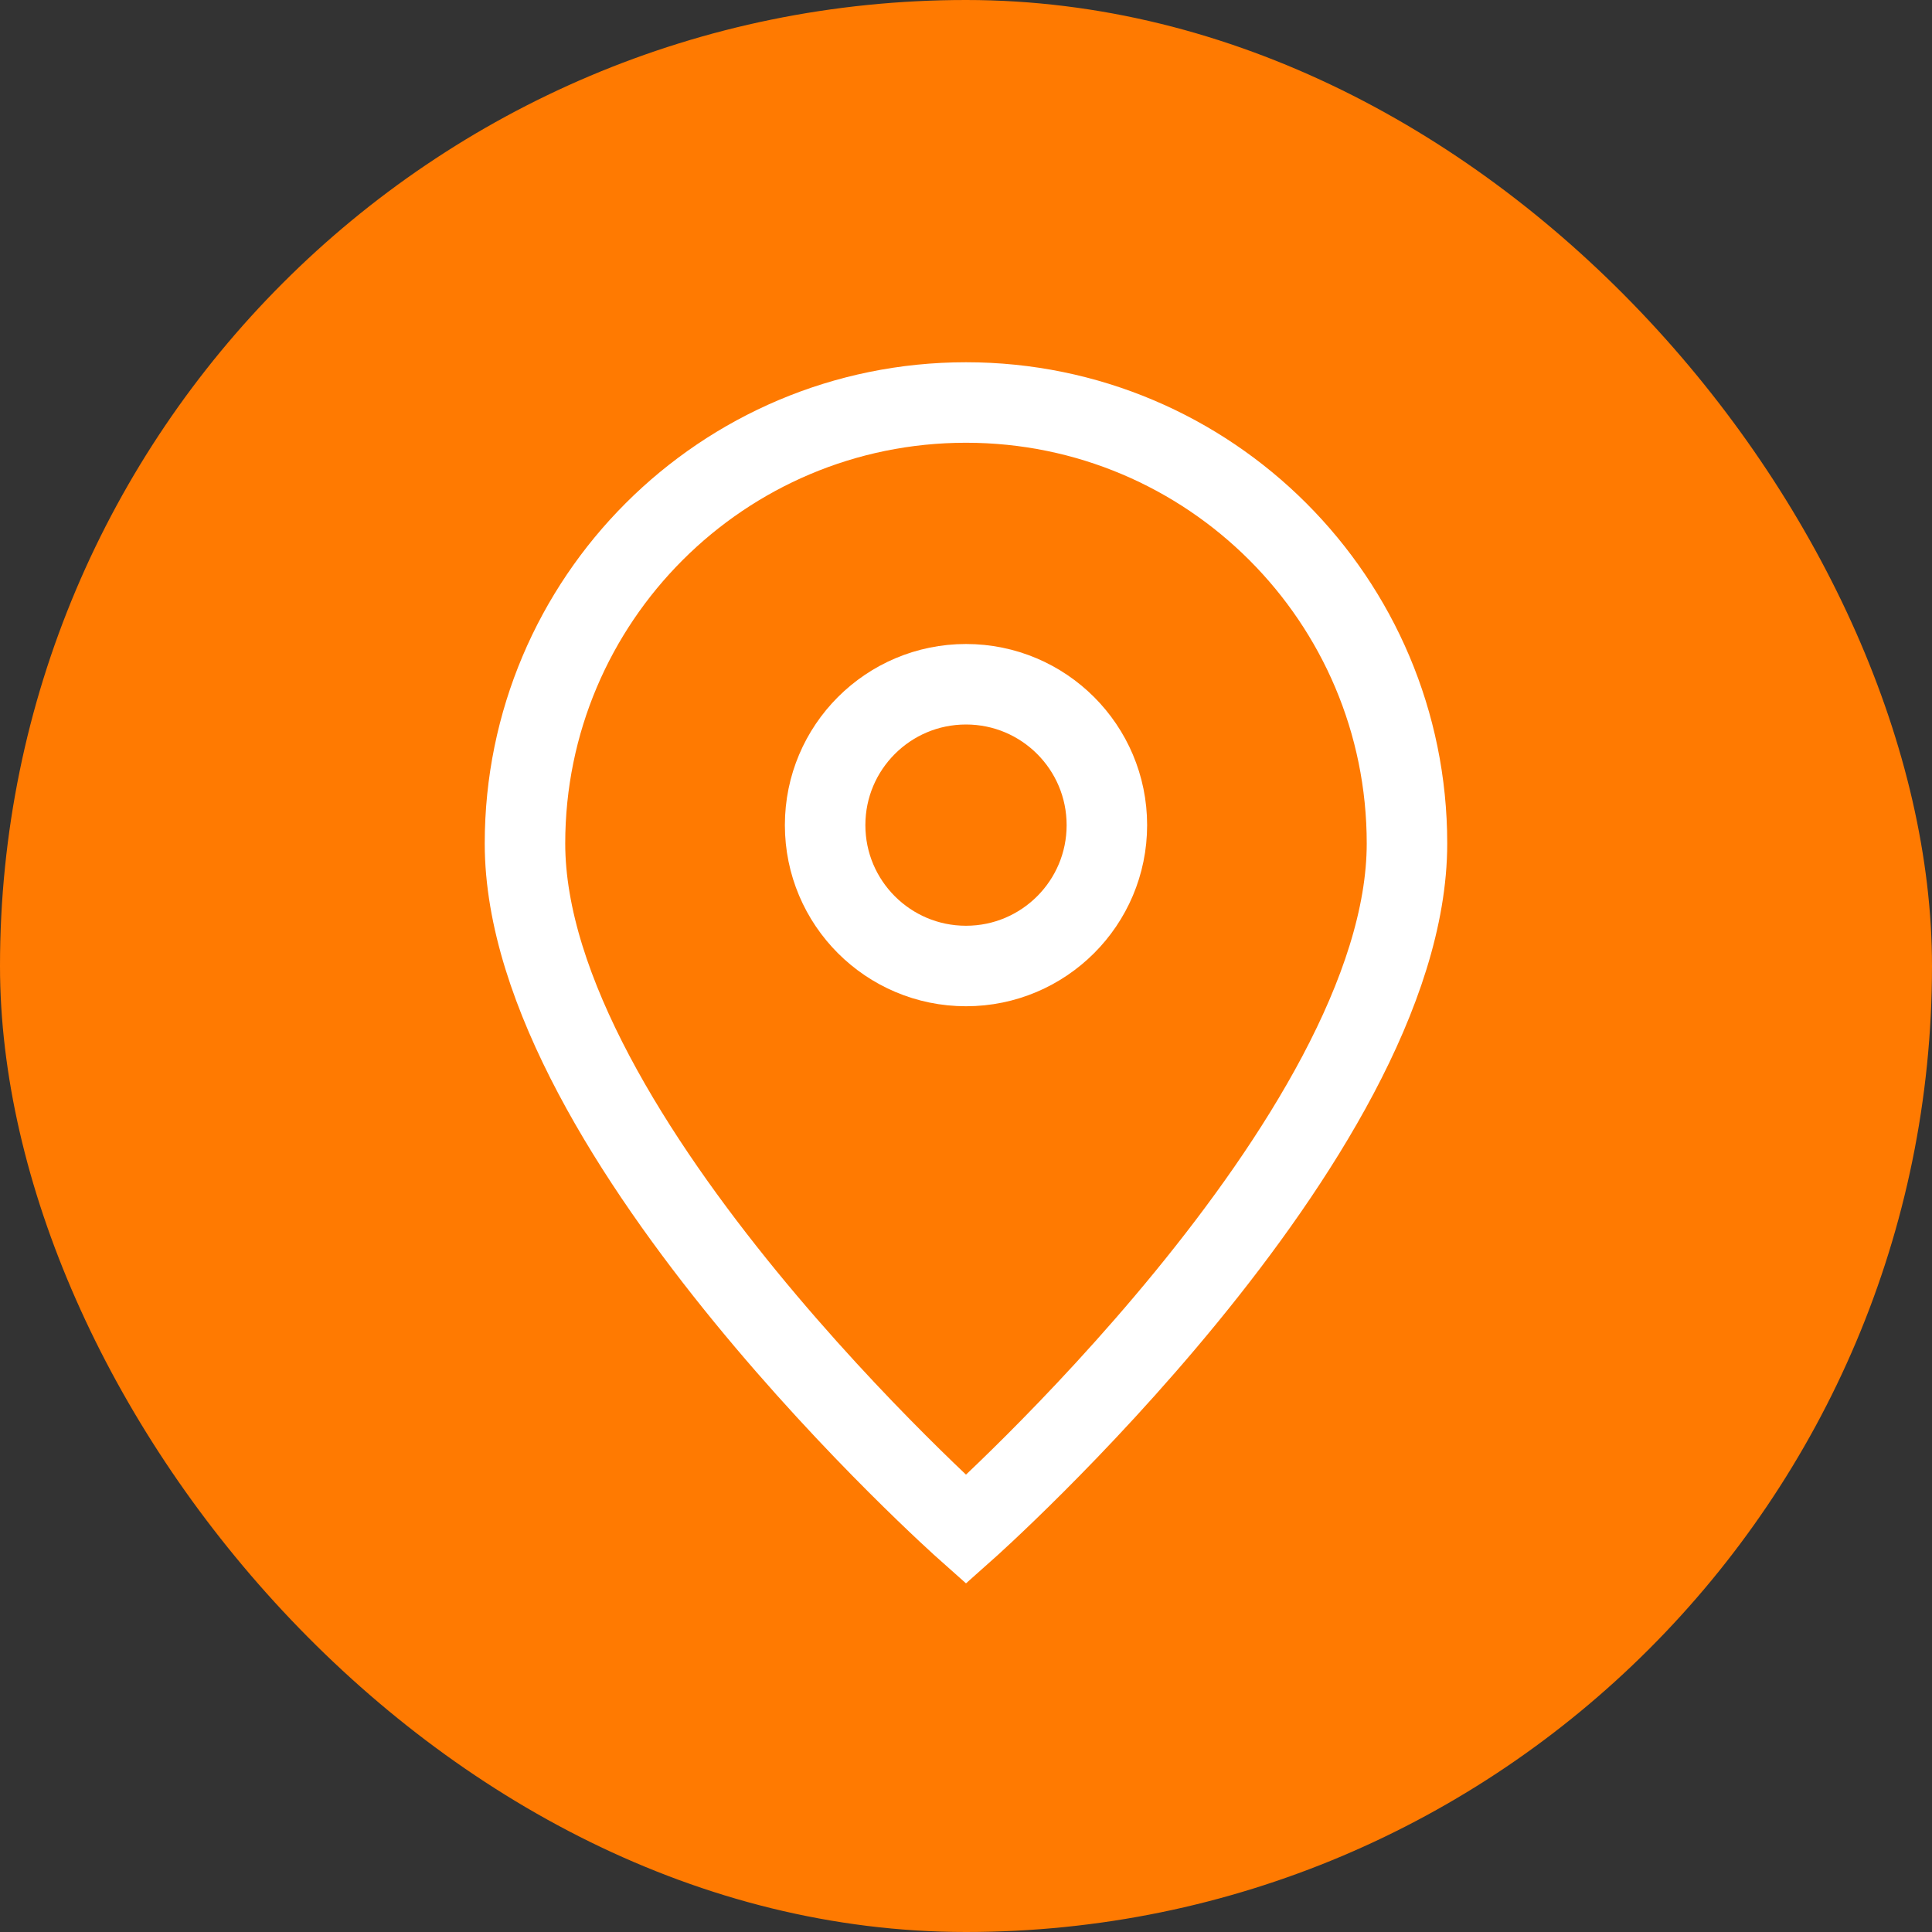
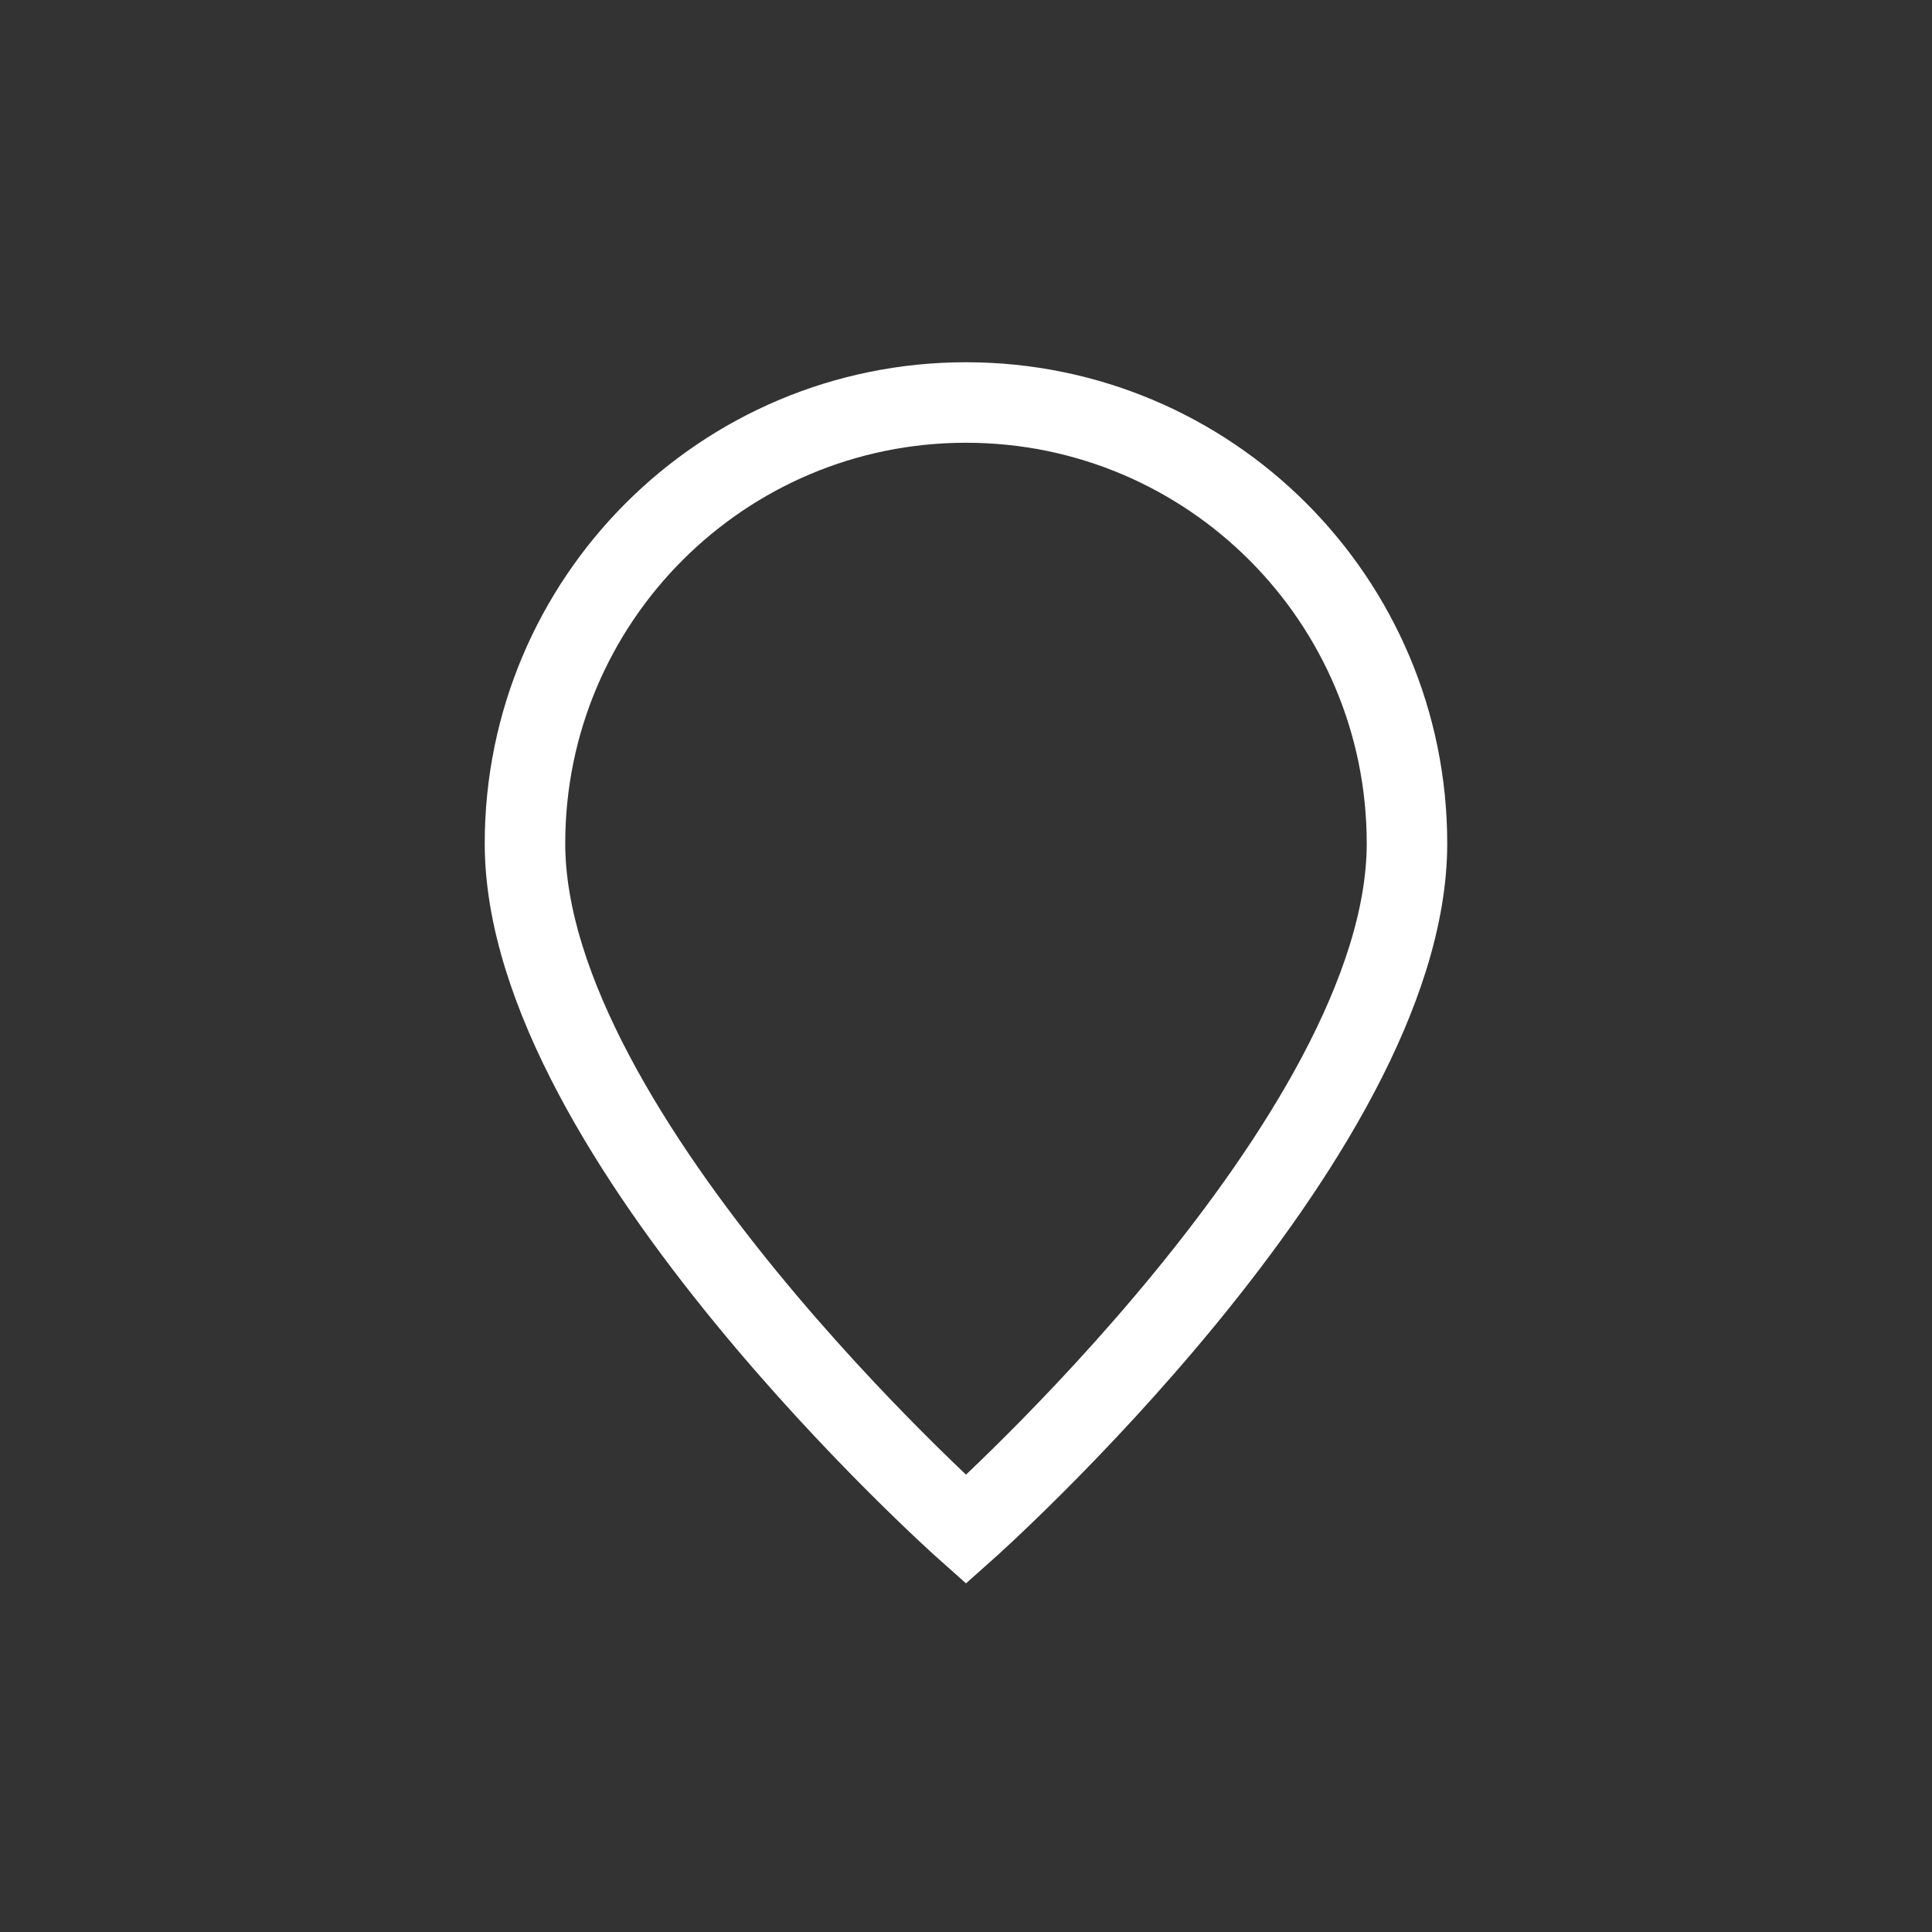
<svg xmlns="http://www.w3.org/2000/svg" width="48" height="48" viewBox="0 0 48 48" fill="none">
  <rect x="0" y="0" width="48" height="48" fill="#333333" stroke="none" />
-   <rect width="48" height="48" rx="24" fill="#FF7A01" />
  <path d="M24 38C24 38 34.956 28.261 34.956 20.956C34.956 14.905 30.051 10 24 10C17.948 10 13.043 14.905 13.043 20.956C13.043 28.261 24 38 24 38Z" stroke="white" stroke-width="2" />
-   <path d="M27.5 20.5C27.5 22.433 25.933 24 24 24C22.067 24 20.5 22.433 20.5 20.5C20.5 18.567 22.067 17 24 17C25.933 17 27.5 18.567 27.5 20.5Z" stroke="white" stroke-width="2" />
</svg>